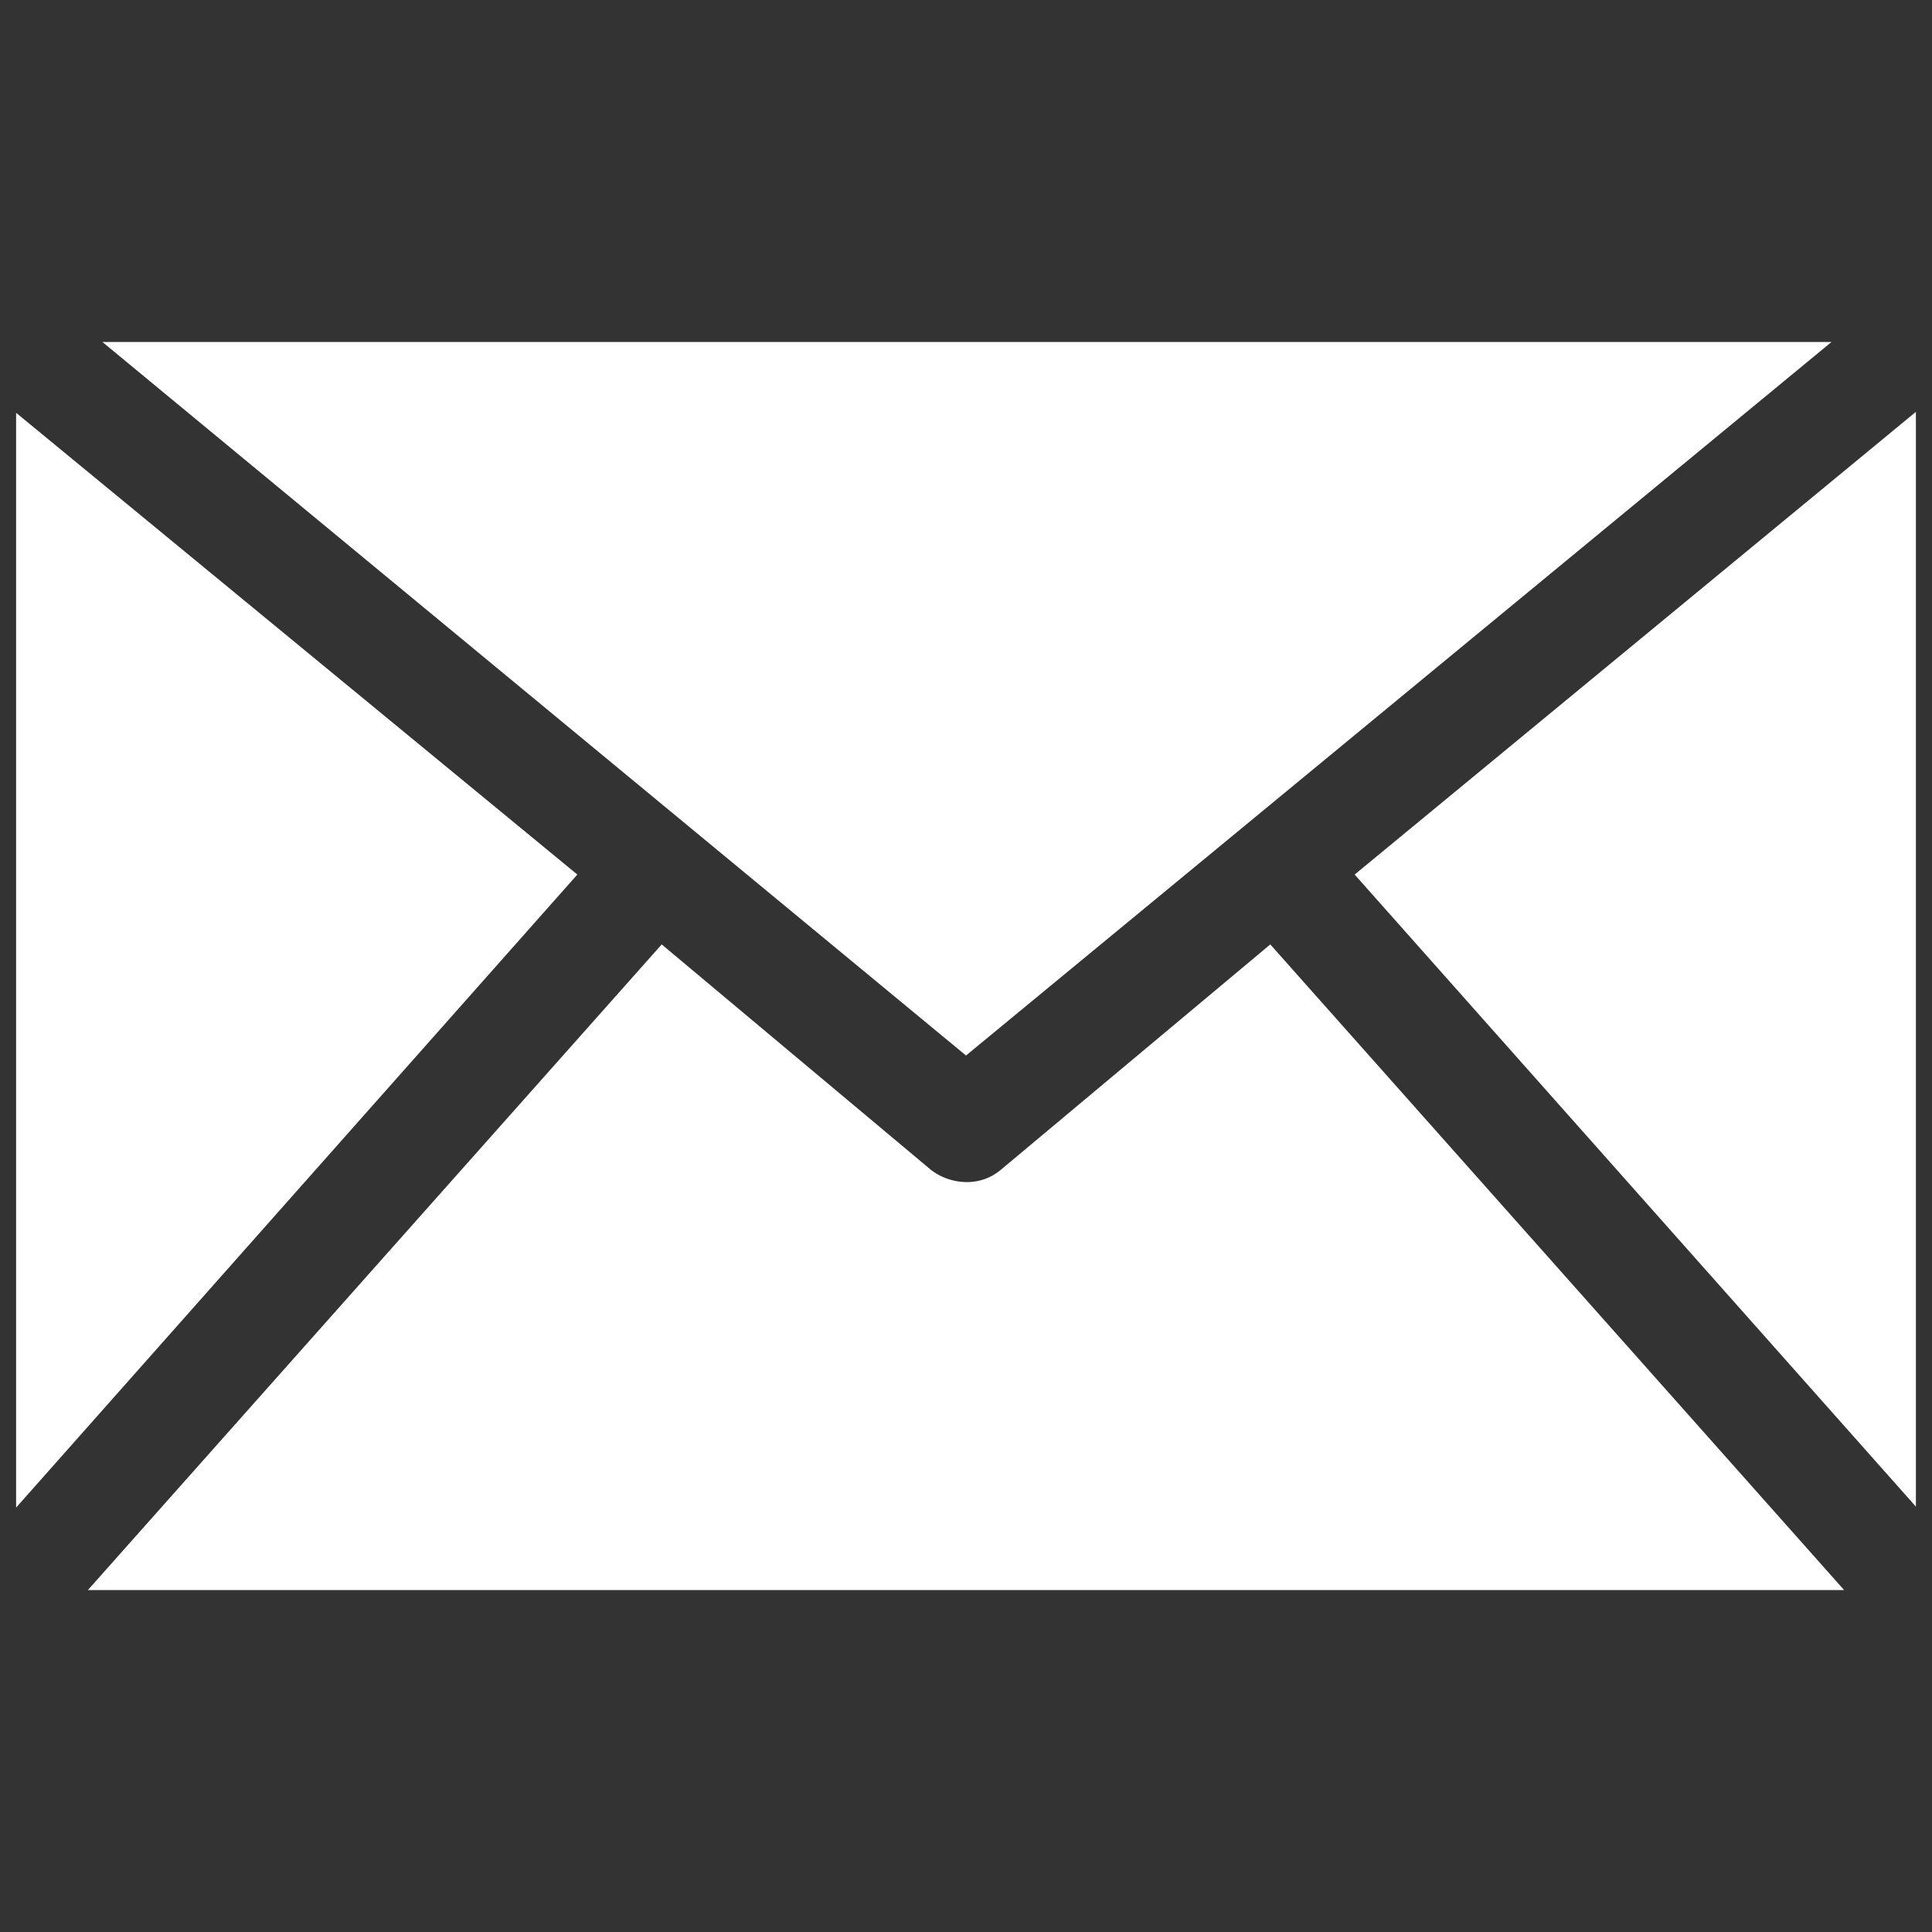
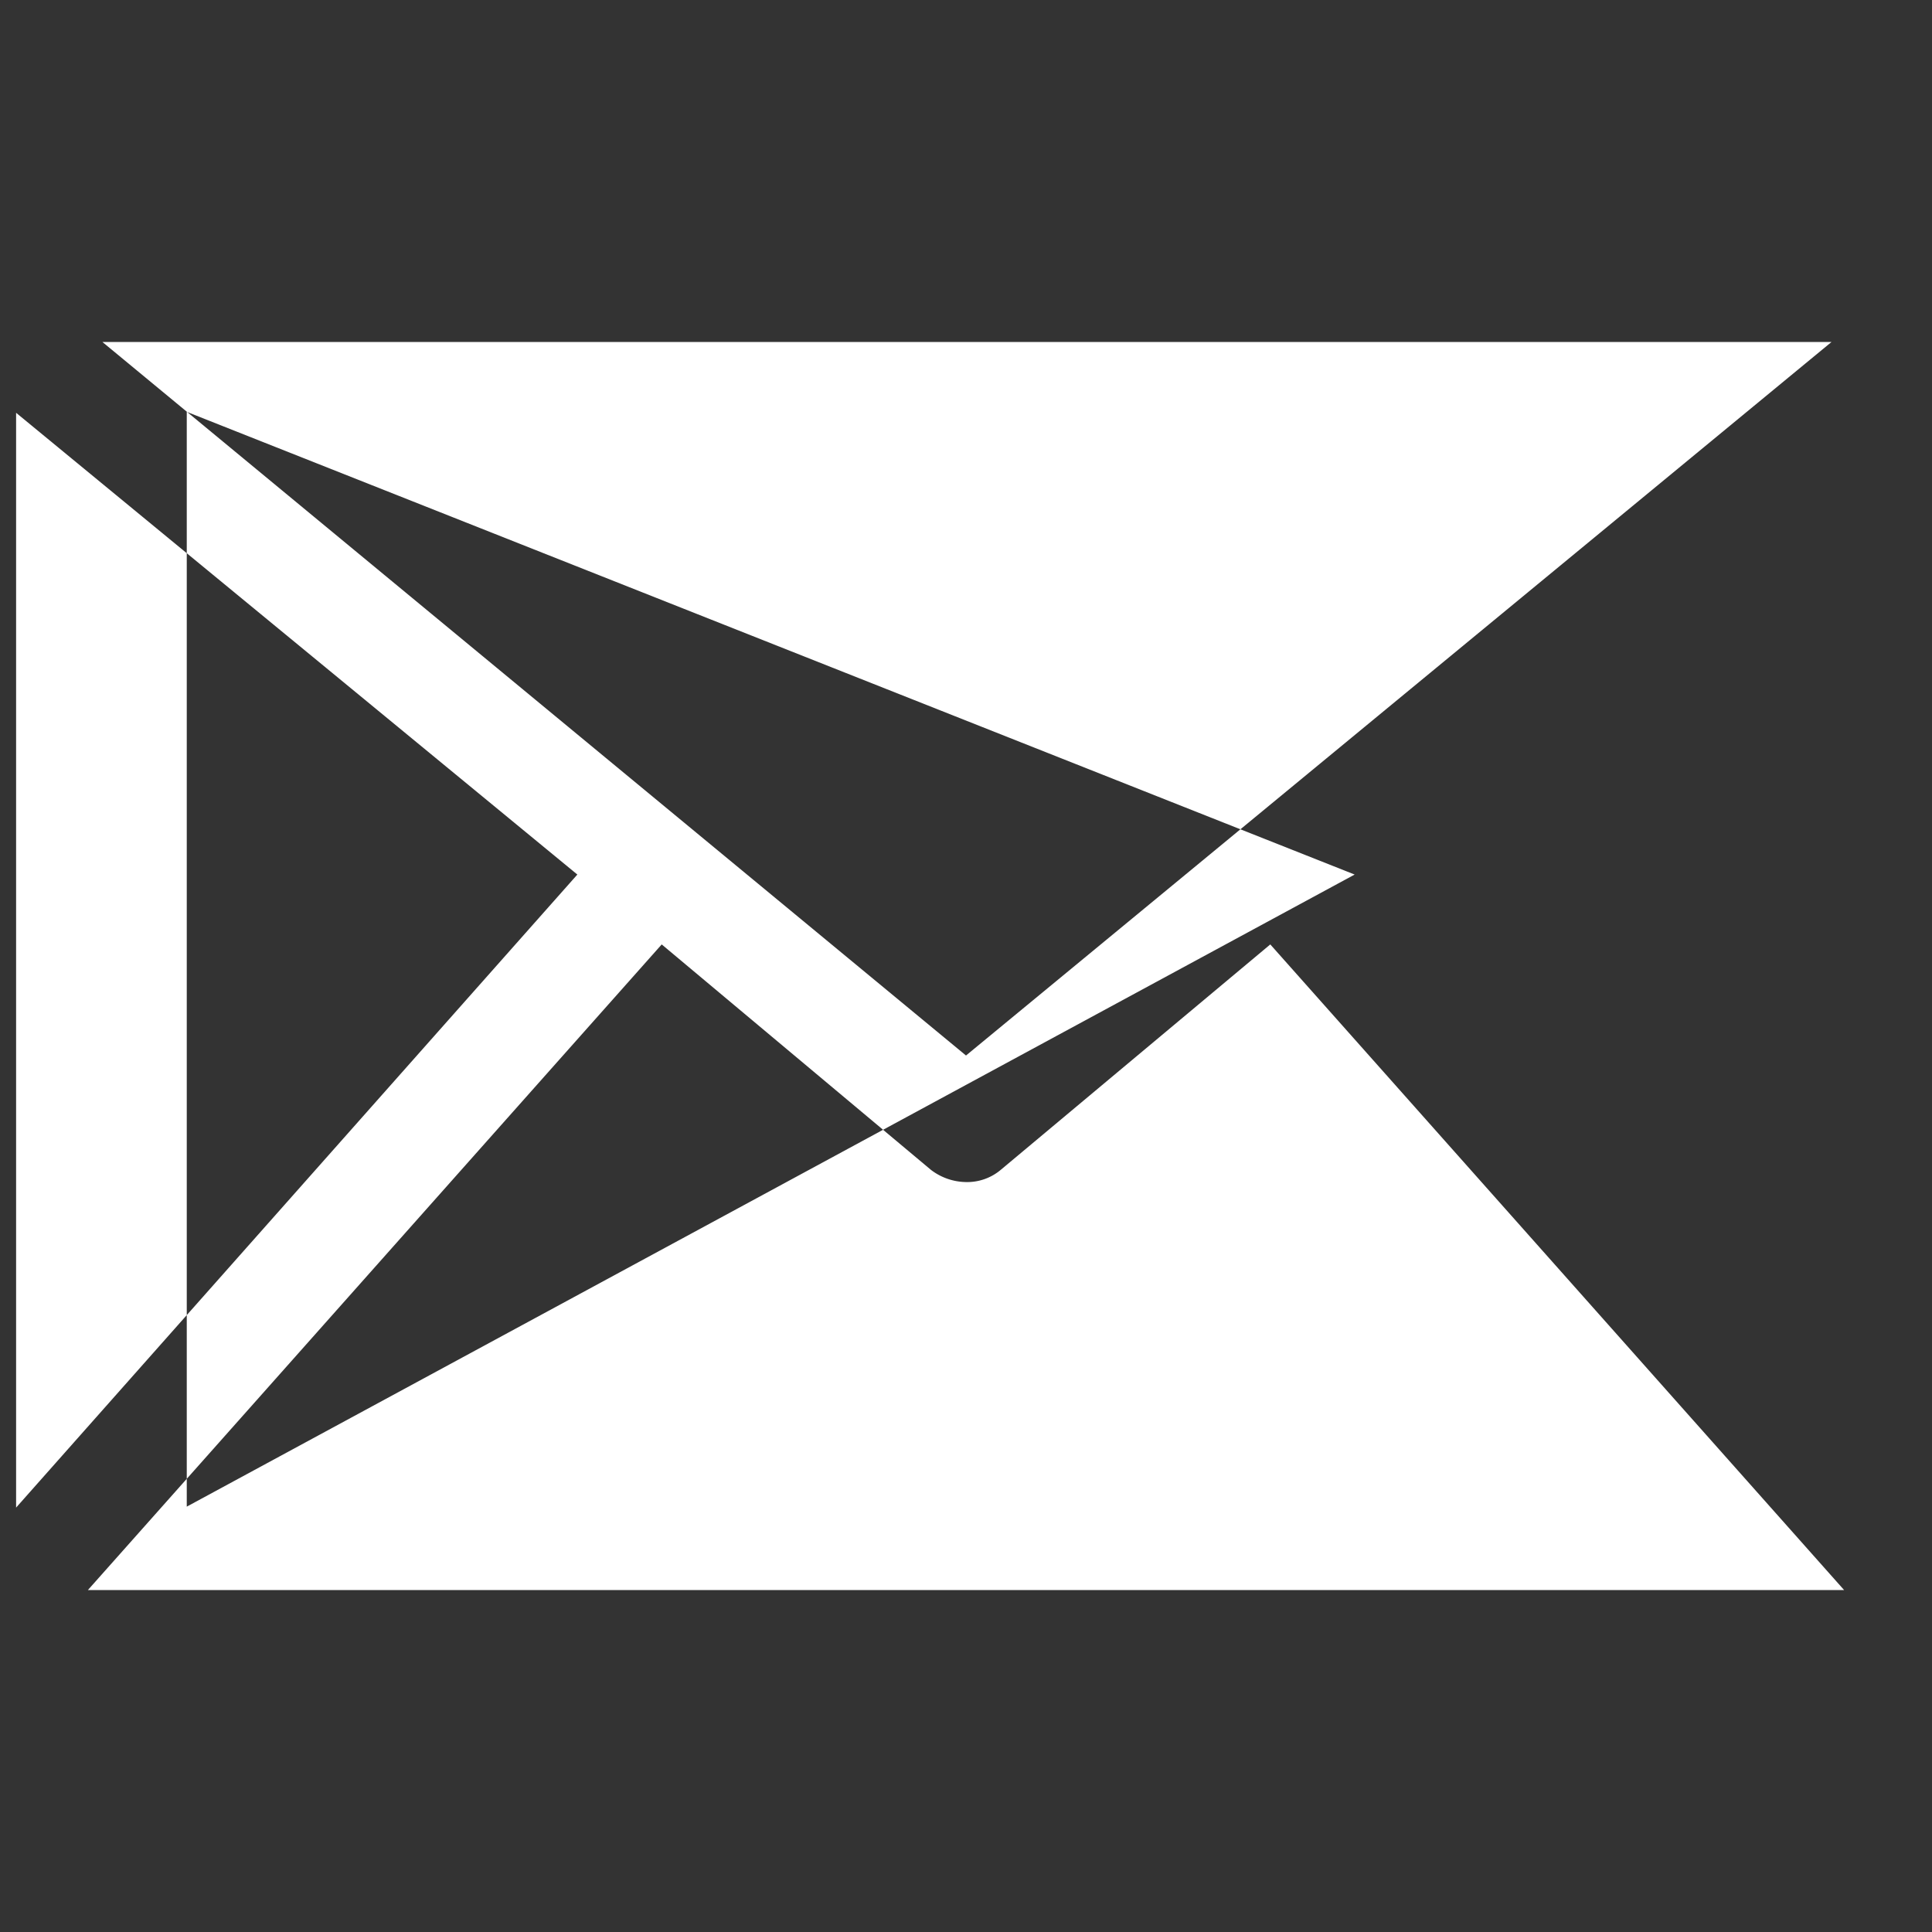
<svg xmlns="http://www.w3.org/2000/svg" id="Layer_1" data-name="Layer 1" viewBox="0 0 60 60">
  <rect x="0" y="0" width="60" height="60" fill="#333333" stroke="none" />
  <defs>
    <style>.cls-1{fill:#fff;}</style>
  </defs>
-   <path class="cls-1" d="M.5,46.82v-34L17.93,27.16Zm56.77,2.56H2.73L20.55,29.33l8.36,7a1.83,1.83,0,0,0,1.09.38,1.62,1.62,0,0,0,1.08-.38l8.37-7Zm-.39-38.76L30,32.78,3.18,10.62Zm2.62,2.17v34L42.07,27.16Z" />
+   <path class="cls-1" d="M.5,46.82v-34L17.93,27.16Zm56.77,2.56H2.73L20.55,29.33l8.36,7a1.83,1.83,0,0,0,1.09.38,1.62,1.62,0,0,0,1.08-.38l8.37-7Zm-.39-38.76L30,32.78,3.18,10.62m2.62,2.17v34L42.07,27.16Z" />
</svg>